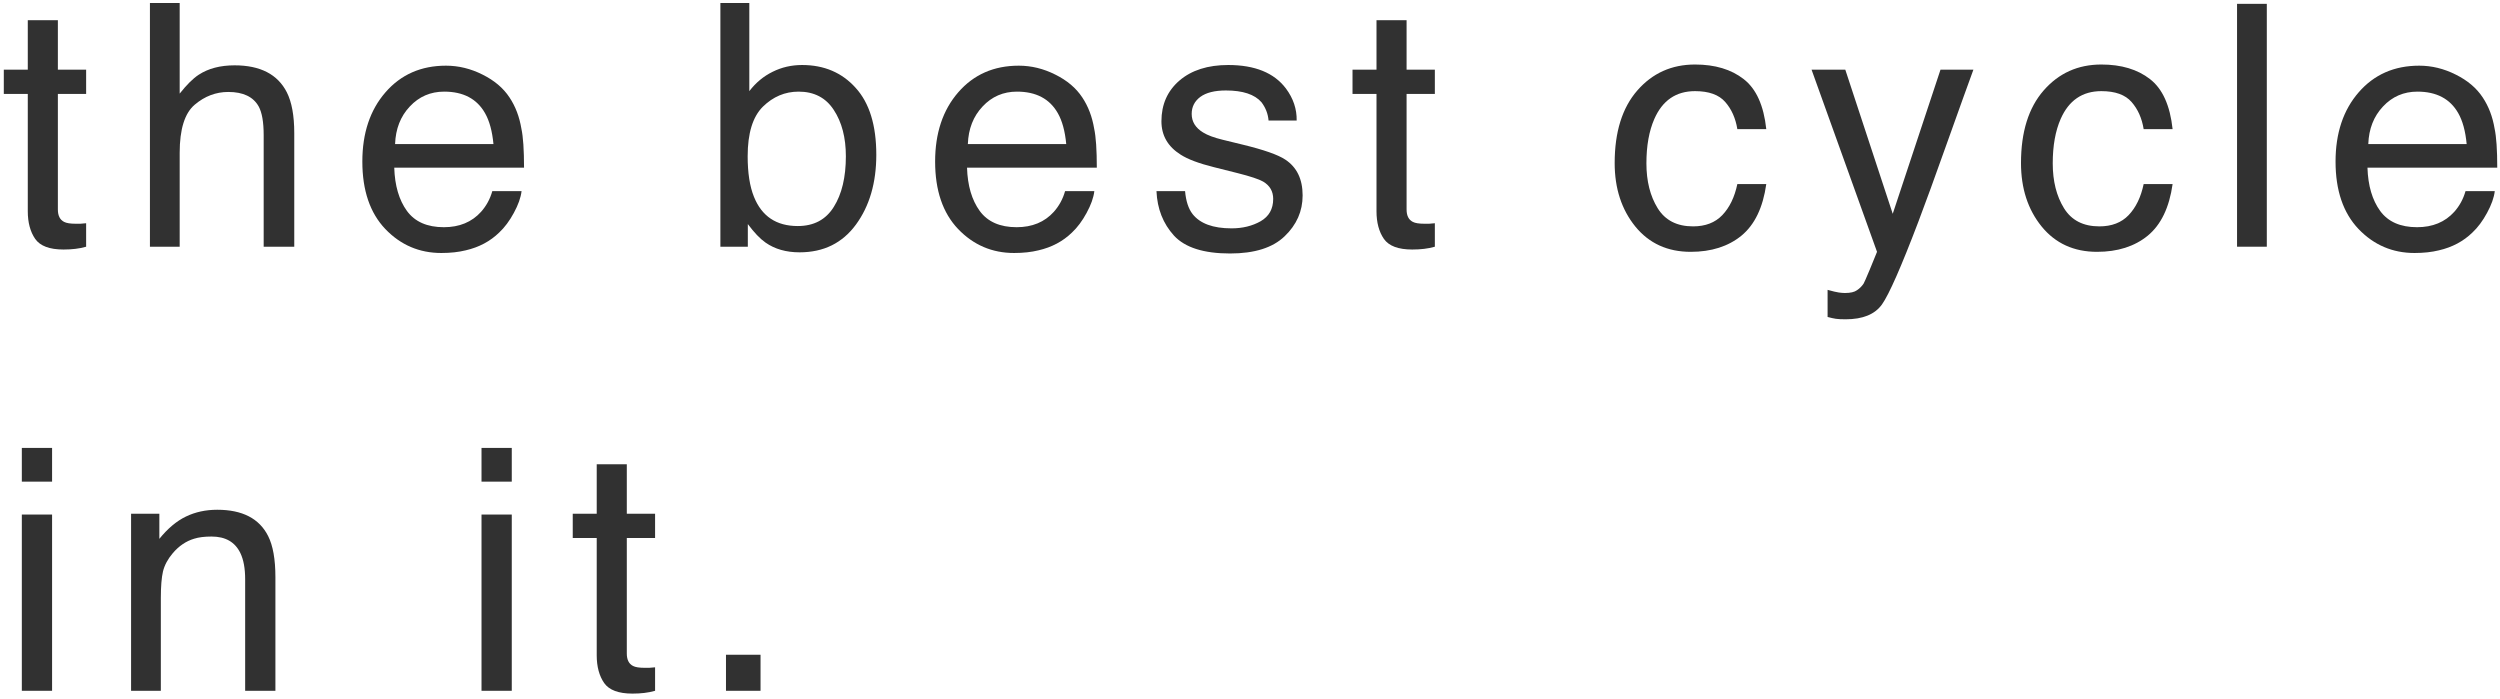
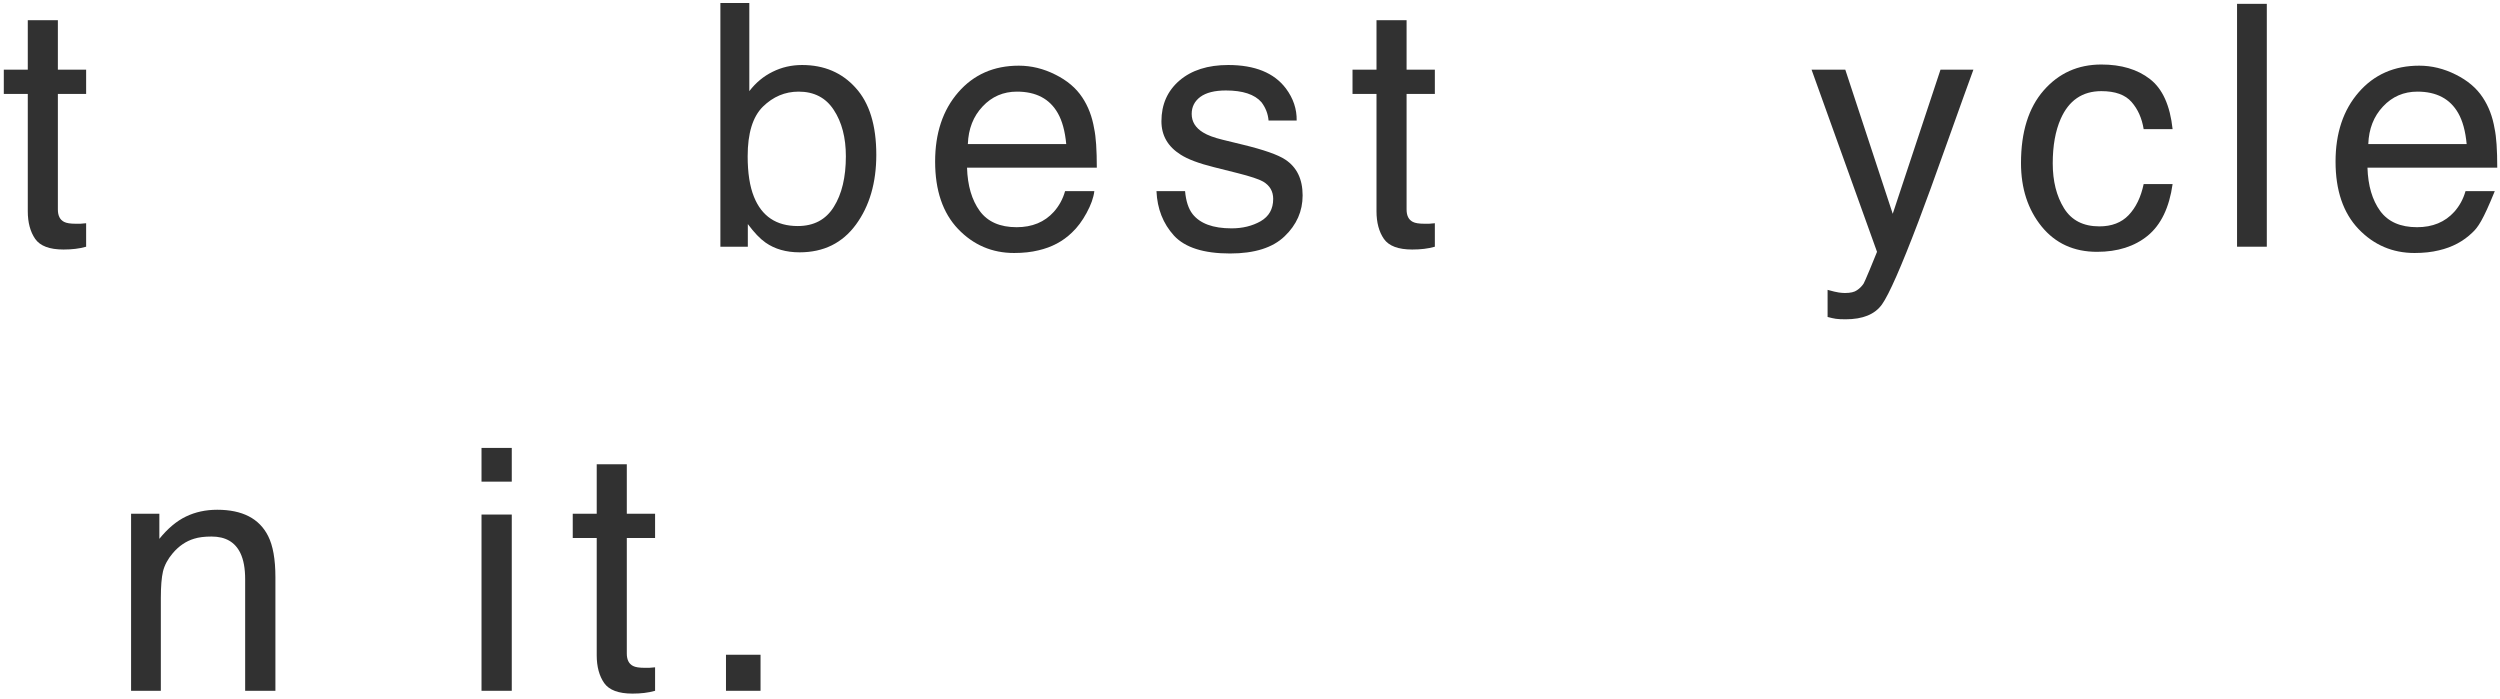
<svg xmlns="http://www.w3.org/2000/svg" width="304" height="85" viewBox="0 0 304 85" fill="none">
  <path d="M88.279 79.617H92.481V84H88.279V79.617Z" fill="#313131" />
  <path d="M72.561 56.457H76.22V62.468H79.658V65.424H76.22V79.477C76.22 80.227 76.475 80.73 76.984 80.984C77.266 81.132 77.735 81.206 78.391 81.206C78.566 81.206 78.753 81.206 78.954 81.206C79.155 81.192 79.39 81.172 79.658 81.145V84C79.242 84.121 78.807 84.208 78.351 84.261C77.909 84.315 77.426 84.342 76.904 84.342C75.215 84.342 74.069 83.913 73.466 83.055C72.863 82.184 72.561 81.058 72.561 79.678V65.424H69.646V62.468H72.561V56.457Z" fill="#313131" />
  <path d="M58.552 62.569H62.231V84H58.552V62.569ZM58.552 54.467H62.231V58.568H58.552V54.467Z" fill="#313131" />
  <path d="M15.939 62.468H19.377V65.524C20.395 64.264 21.474 63.359 22.613 62.81C23.753 62.26 25.019 61.986 26.413 61.986C29.469 61.986 31.533 63.051 32.605 65.182C33.195 66.348 33.49 68.017 33.49 70.188V84H29.811V70.43C29.811 69.116 29.617 68.057 29.228 67.253C28.584 65.913 27.419 65.243 25.73 65.243C24.872 65.243 24.168 65.33 23.619 65.504C22.627 65.799 21.756 66.388 21.005 67.273C20.402 67.983 20.007 68.721 19.819 69.485C19.645 70.235 19.558 71.314 19.558 72.721V84H15.939V62.468Z" fill="#313131" />
-   <path d="M2.654 62.569H6.333V84H2.654V62.569ZM2.654 54.467H6.333V58.568H2.654V54.467Z" fill="#313131" />
-   <path d="M294.176 7.986C295.704 7.986 297.185 8.348 298.619 9.071C300.053 9.782 301.146 10.707 301.896 11.846C302.62 12.931 303.103 14.198 303.344 15.646C303.558 16.637 303.666 18.219 303.666 20.39H287.884C287.951 22.575 288.467 24.331 289.432 25.657C290.397 26.971 291.891 27.628 293.915 27.628C295.805 27.628 297.313 27.005 298.438 25.758C299.082 25.034 299.537 24.197 299.806 23.245H303.364C303.27 24.036 302.955 24.92 302.419 25.899C301.896 26.864 301.307 27.654 300.65 28.271C299.551 29.343 298.19 30.067 296.569 30.442C295.698 30.657 294.712 30.764 293.613 30.764C290.933 30.764 288.661 29.792 286.798 27.849C284.935 25.892 284.003 23.158 284.003 19.646C284.003 16.188 284.942 13.38 286.818 11.223C288.694 9.065 291.147 7.986 294.176 7.986ZM299.946 17.515C299.799 15.947 299.457 14.694 298.921 13.756C297.929 12.013 296.274 11.142 293.955 11.142C292.293 11.142 290.899 11.745 289.773 12.951C288.648 14.144 288.051 15.666 287.984 17.515H299.946Z" fill="#313131" />
+   <path d="M294.176 7.986C295.704 7.986 297.185 8.348 298.619 9.071C300.053 9.782 301.146 10.707 301.896 11.846C302.62 12.931 303.103 14.198 303.344 15.646C303.558 16.637 303.666 18.219 303.666 20.39H287.884C287.951 22.575 288.467 24.331 289.432 25.657C290.397 26.971 291.891 27.628 293.915 27.628C295.805 27.628 297.313 27.005 298.438 25.758C299.082 25.034 299.537 24.197 299.806 23.245H303.364C301.896 26.864 301.307 27.654 300.65 28.271C299.551 29.343 298.19 30.067 296.569 30.442C295.698 30.657 294.712 30.764 293.613 30.764C290.933 30.764 288.661 29.792 286.798 27.849C284.935 25.892 284.003 23.158 284.003 19.646C284.003 16.188 284.942 13.38 286.818 11.223C288.694 9.065 291.147 7.986 294.176 7.986ZM299.946 17.515C299.799 15.947 299.457 14.694 298.921 13.756C297.929 12.013 296.274 11.142 293.955 11.142C292.293 11.142 290.899 11.745 289.773 12.951C288.648 14.144 288.051 15.666 287.984 17.515H299.946Z" fill="#313131" />
  <path d="M272.025 0.467H275.644V30H272.025V0.467Z" fill="#313131" />
  <path d="M255.524 7.845C257.95 7.845 259.92 8.435 261.434 9.614C262.962 10.794 263.88 12.824 264.189 15.706H260.67C260.456 14.379 259.967 13.28 259.203 12.409C258.439 11.524 257.212 11.082 255.524 11.082C253.218 11.082 251.57 12.208 250.578 14.459C249.935 15.92 249.613 17.723 249.613 19.867C249.613 22.025 250.069 23.841 250.98 25.316C251.891 26.79 253.325 27.527 255.282 27.527C256.783 27.527 257.97 27.072 258.841 26.16C259.725 25.235 260.335 23.975 260.67 22.38H264.189C263.786 25.235 262.781 27.326 261.173 28.653C259.565 29.966 257.507 30.623 255.001 30.623C252.186 30.623 249.941 29.598 248.266 27.547C246.59 25.483 245.753 22.91 245.753 19.827C245.753 16.047 246.671 13.106 248.507 11.001C250.343 8.897 252.682 7.845 255.524 7.845Z" fill="#313131" />
  <path d="M235.966 8.468H239.967C239.457 9.849 238.325 12.998 236.569 17.917C235.256 21.616 234.156 24.632 233.272 26.964C231.181 32.459 229.707 35.81 228.849 37.017C227.991 38.223 226.517 38.826 224.426 38.826C223.917 38.826 223.521 38.806 223.24 38.766C222.972 38.725 222.637 38.652 222.235 38.544V35.247C222.864 35.422 223.32 35.529 223.602 35.569C223.883 35.609 224.131 35.629 224.346 35.629C225.016 35.629 225.505 35.515 225.813 35.288C226.135 35.073 226.403 34.805 226.617 34.483C226.684 34.376 226.926 33.827 227.341 32.835C227.757 31.843 228.058 31.106 228.246 30.623L220.284 8.468H224.386L230.156 25.999L235.966 8.468Z" fill="#313131" />
-   <path d="M206.115 7.845C208.541 7.845 210.511 8.435 212.025 9.614C213.553 10.794 214.472 12.824 214.78 15.706H211.262C211.047 14.379 210.558 13.28 209.794 12.409C209.03 11.524 207.804 11.082 206.115 11.082C203.809 11.082 202.161 12.208 201.169 14.459C200.526 15.92 200.204 17.723 200.204 19.867C200.204 22.025 200.66 23.841 201.571 25.316C202.483 26.79 203.917 27.527 205.874 27.527C207.375 27.527 208.561 27.072 209.432 26.16C210.317 25.235 210.926 23.975 211.262 22.38H214.78C214.378 25.235 213.372 27.326 211.764 28.653C210.156 29.966 208.098 30.623 205.592 30.623C202.777 30.623 200.532 29.598 198.857 27.547C197.182 25.483 196.344 22.91 196.344 19.827C196.344 16.047 197.262 13.106 199.098 11.001C200.935 8.897 203.273 7.845 206.115 7.845Z" fill="#313131" />
  <path d="M167.382 2.457H171.041V8.468H174.478V11.424H171.041V25.477C171.041 26.227 171.295 26.73 171.805 26.984C172.086 27.132 172.555 27.206 173.212 27.206C173.386 27.206 173.574 27.206 173.775 27.206C173.976 27.192 174.21 27.172 174.478 27.145V30C174.063 30.121 173.627 30.208 173.172 30.261C172.729 30.315 172.247 30.342 171.724 30.342C170.035 30.342 168.889 29.913 168.286 29.055C167.683 28.184 167.382 27.058 167.382 25.677V11.424H164.466V8.468H167.382V2.457Z" fill="#313131" />
  <path d="M144.105 23.245C144.212 24.451 144.513 25.376 145.009 26.019C145.921 27.185 147.502 27.768 149.754 27.768C151.094 27.768 152.274 27.48 153.292 26.904C154.311 26.314 154.82 25.41 154.82 24.19C154.82 23.265 154.412 22.561 153.594 22.079C153.071 21.784 152.039 21.442 150.498 21.053L147.623 20.33C145.787 19.874 144.433 19.365 143.562 18.802C142.007 17.823 141.23 16.47 141.23 14.741C141.23 12.704 141.96 11.055 143.421 9.795C144.895 8.535 146.872 7.905 149.352 7.905C152.595 7.905 154.934 8.857 156.368 10.76C157.266 11.966 157.702 13.266 157.675 14.66H154.257C154.19 13.843 153.902 13.099 153.393 12.429C152.562 11.477 151.121 11.001 149.07 11.001C147.703 11.001 146.665 11.263 145.954 11.785C145.257 12.308 144.909 12.998 144.909 13.856C144.909 14.794 145.371 15.545 146.296 16.108C146.832 16.443 147.623 16.738 148.668 16.992L151.061 17.576C153.661 18.205 155.403 18.815 156.288 19.405C157.695 20.33 158.399 21.784 158.399 23.768C158.399 25.684 157.668 27.34 156.208 28.733C154.76 30.127 152.549 30.824 149.573 30.824C146.37 30.824 144.098 30.101 142.758 28.653C141.431 27.192 140.72 25.389 140.627 23.245H144.105Z" fill="#313131" />
  <path d="M123.884 7.986C125.411 7.986 126.893 8.348 128.327 9.071C129.761 9.782 130.853 10.707 131.604 11.846C132.327 12.931 132.81 14.198 133.051 15.646C133.266 16.637 133.373 18.219 133.373 20.39H117.591C117.658 22.575 118.174 24.331 119.139 25.657C120.104 26.971 121.598 27.628 123.622 27.628C125.512 27.628 127.02 27.005 128.146 25.758C128.789 25.034 129.245 24.197 129.513 23.245H133.071C132.977 24.036 132.662 24.92 132.126 25.899C131.604 26.864 131.014 27.654 130.357 28.271C129.258 29.343 127.898 30.067 126.276 30.442C125.405 30.657 124.42 30.764 123.321 30.764C120.64 30.764 118.368 29.792 116.505 27.849C114.642 25.892 113.711 23.158 113.711 19.646C113.711 16.188 114.649 13.38 116.525 11.223C118.402 9.065 120.854 7.986 123.884 7.986ZM129.654 17.515C129.506 15.947 129.164 14.694 128.628 13.756C127.636 12.013 125.981 11.142 123.662 11.142C122 11.142 120.607 11.745 119.481 12.951C118.355 14.144 117.758 15.666 117.691 17.515H129.654Z" fill="#313131" />
  <path d="M87.599 0.366H91.117V11.082C91.908 10.05 92.853 9.266 93.952 8.729C95.051 8.18 96.244 7.905 97.531 7.905C100.211 7.905 102.383 8.83 104.045 10.68C105.72 12.516 106.558 15.23 106.558 18.822C106.558 22.226 105.733 25.054 104.085 27.306C102.436 29.558 100.151 30.683 97.229 30.683C95.594 30.683 94.213 30.288 93.088 29.497C92.418 29.028 91.7 28.278 90.936 27.246V30H87.599V0.366ZM97.008 27.487C98.965 27.487 100.426 26.71 101.391 25.155C102.369 23.6 102.858 21.549 102.858 19.003C102.858 16.738 102.369 14.861 101.391 13.374C100.426 11.886 98.998 11.142 97.109 11.142C95.46 11.142 94.012 11.752 92.766 12.972C91.533 14.191 90.916 16.202 90.916 19.003C90.916 21.027 91.171 22.669 91.68 23.928C92.632 26.301 94.408 27.487 97.008 27.487Z" fill="#313131" />
-   <path d="M54.234 7.986C55.762 7.986 57.243 8.348 58.677 9.071C60.111 9.782 61.203 10.707 61.954 11.846C62.678 12.931 63.16 14.198 63.401 15.646C63.616 16.637 63.723 18.219 63.723 20.39H47.941C48.008 22.575 48.524 24.331 49.489 25.657C50.454 26.971 51.949 27.628 53.972 27.628C55.862 27.628 57.37 27.005 58.496 25.758C59.139 25.034 59.595 24.197 59.863 23.245H63.422C63.328 24.036 63.013 24.92 62.477 25.899C61.954 26.864 61.364 27.654 60.707 28.271C59.608 29.343 58.248 30.067 56.626 30.442C55.755 30.657 54.77 30.764 53.671 30.764C50.99 30.764 48.718 29.792 46.855 27.849C44.992 25.892 44.061 23.158 44.061 19.646C44.061 16.188 44.999 13.38 46.876 11.223C48.752 9.065 51.205 7.986 54.234 7.986ZM60.004 17.515C59.856 15.947 59.514 14.694 58.978 13.756C57.987 12.013 56.331 11.142 54.013 11.142C52.351 11.142 50.957 11.745 49.831 12.951C48.705 14.144 48.109 15.666 48.042 17.515H60.004Z" fill="#313131" />
-   <path d="M18.231 0.366H21.849V11.383C22.707 10.298 23.478 9.534 24.162 9.091C25.328 8.327 26.782 7.945 28.524 7.945C31.647 7.945 33.765 9.038 34.877 11.222C35.48 12.415 35.782 14.071 35.782 16.188V30H32.063V16.43C32.063 14.848 31.861 13.689 31.459 12.951C30.803 11.772 29.57 11.182 27.76 11.182C26.259 11.182 24.899 11.698 23.679 12.73C22.459 13.762 21.849 15.712 21.849 18.581V30H18.231V0.366Z" fill="#313131" />
  <path d="M3.378 2.457H7.037V8.468H10.474V11.424H7.037V25.477C7.037 26.227 7.291 26.73 7.801 26.984C8.082 27.132 8.551 27.206 9.208 27.206C9.382 27.206 9.57 27.206 9.771 27.206C9.972 27.192 10.206 27.172 10.474 27.145V30C10.059 30.121 9.623 30.208 9.168 30.261C8.725 30.315 8.243 30.342 7.72 30.342C6.031 30.342 4.885 29.913 4.282 29.055C3.679 28.184 3.378 27.058 3.378 25.677V11.424H0.462V8.468H3.378V2.457Z" fill="#313131" />
</svg>